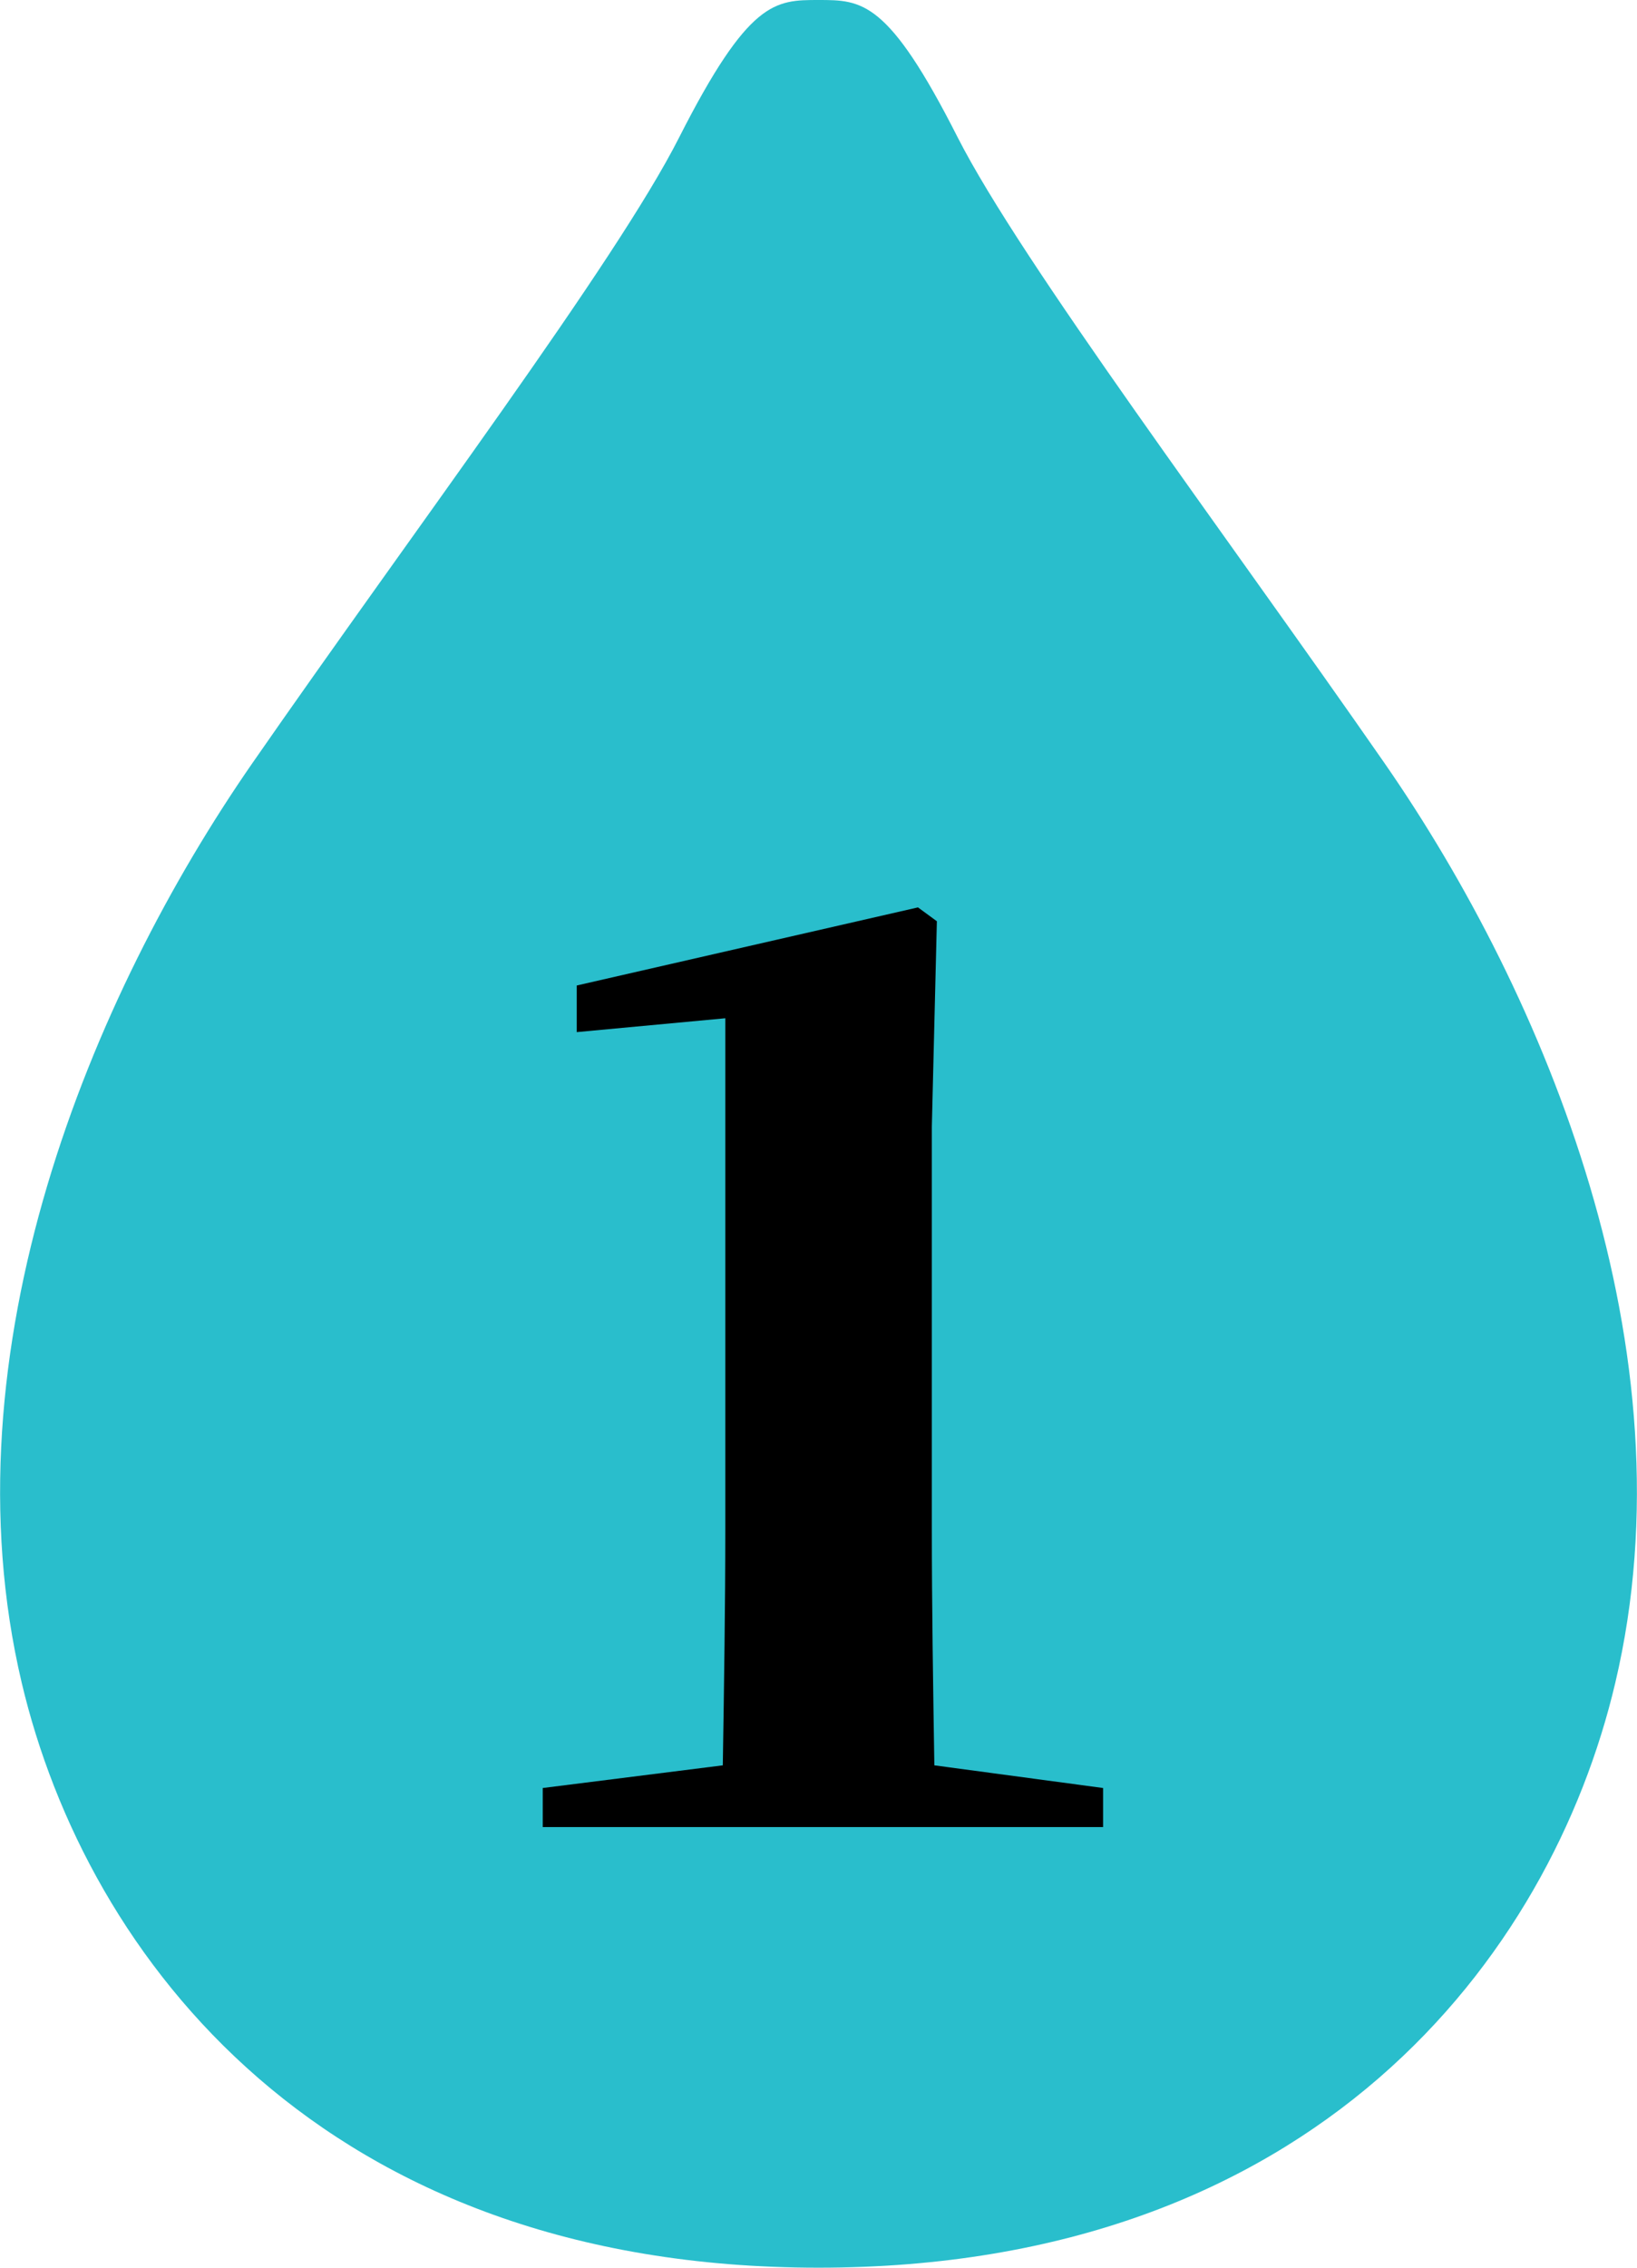
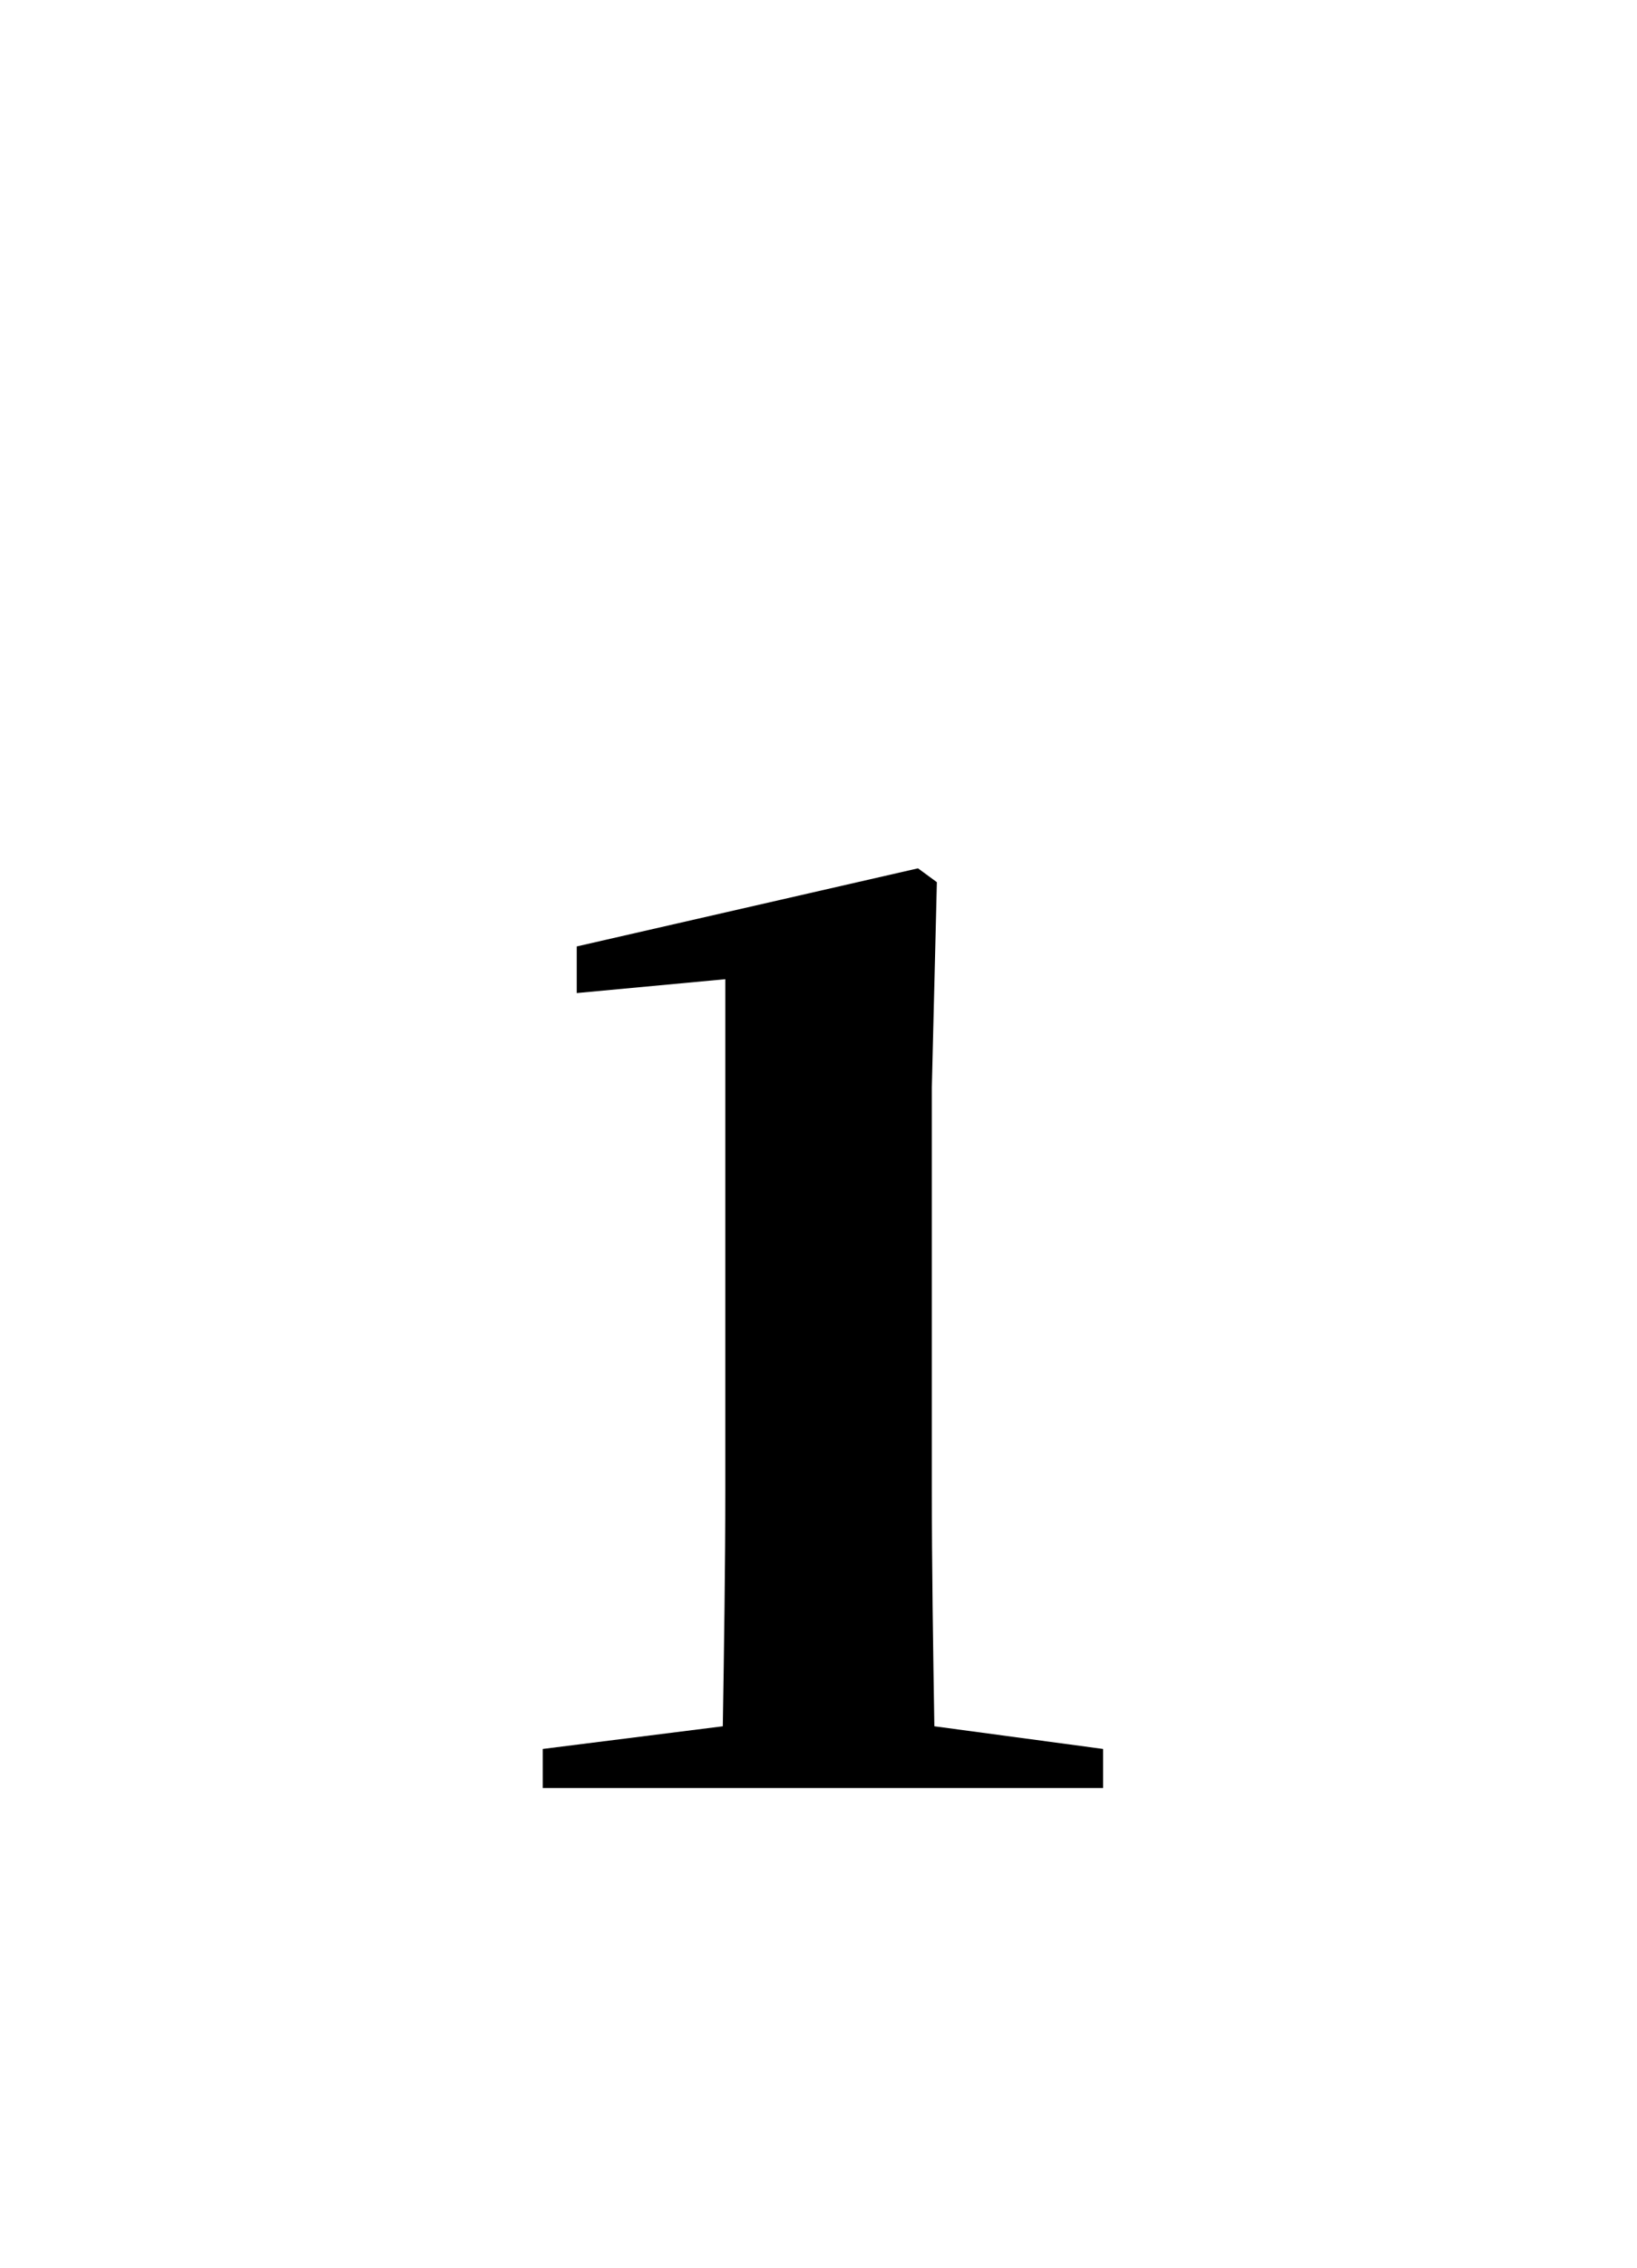
<svg xmlns="http://www.w3.org/2000/svg" id="_レイヤー_2" data-name="レイヤー 2" viewBox="0 0 52 72">
  <defs>
    <style>
      .cls-1 {
        fill: #29becc;
      }
    </style>
  </defs>
  <g id="_レイヤー_1-2" data-name="レイヤー 1">
    <g>
-       <path class="cls-1" d="M43.98,24.23c-5.12-7.37-11.55-15.92-13.56-19.87C28.21,0,27.38,0,26,0s-2.21,0-4.43,4.37c-2,3.95-8.44,12.49-13.56,19.87C2.9,31.61-1.8,42.89.69,53.43c2.06,8.71,9.55,18.57,25.31,18.57s23.26-9.86,25.31-18.57c2.49-10.53-2.21-21.82-7.33-29.2Z" />
-       <path d="M35.04,56.77v1.24h-17.8v-1.24l5.72-.72c.04-2.52.08-5.08.08-7.52v-16.2l-4.72.44v-1.48l10.84-2.48.6.44-.16,6.52v12.76c0,2.44.04,5,.08,7.52l5.36.72Z" />
+       <path d="M35.04,56.77h-17.8v-1.24l5.72-.72c.04-2.52.08-5.08.08-7.52v-16.2l-4.72.44v-1.48l10.84-2.48.6.44-.16,6.52v12.76c0,2.44.04,5,.08,7.52l5.36.72Z" />
    </g>
  </g>
</svg>